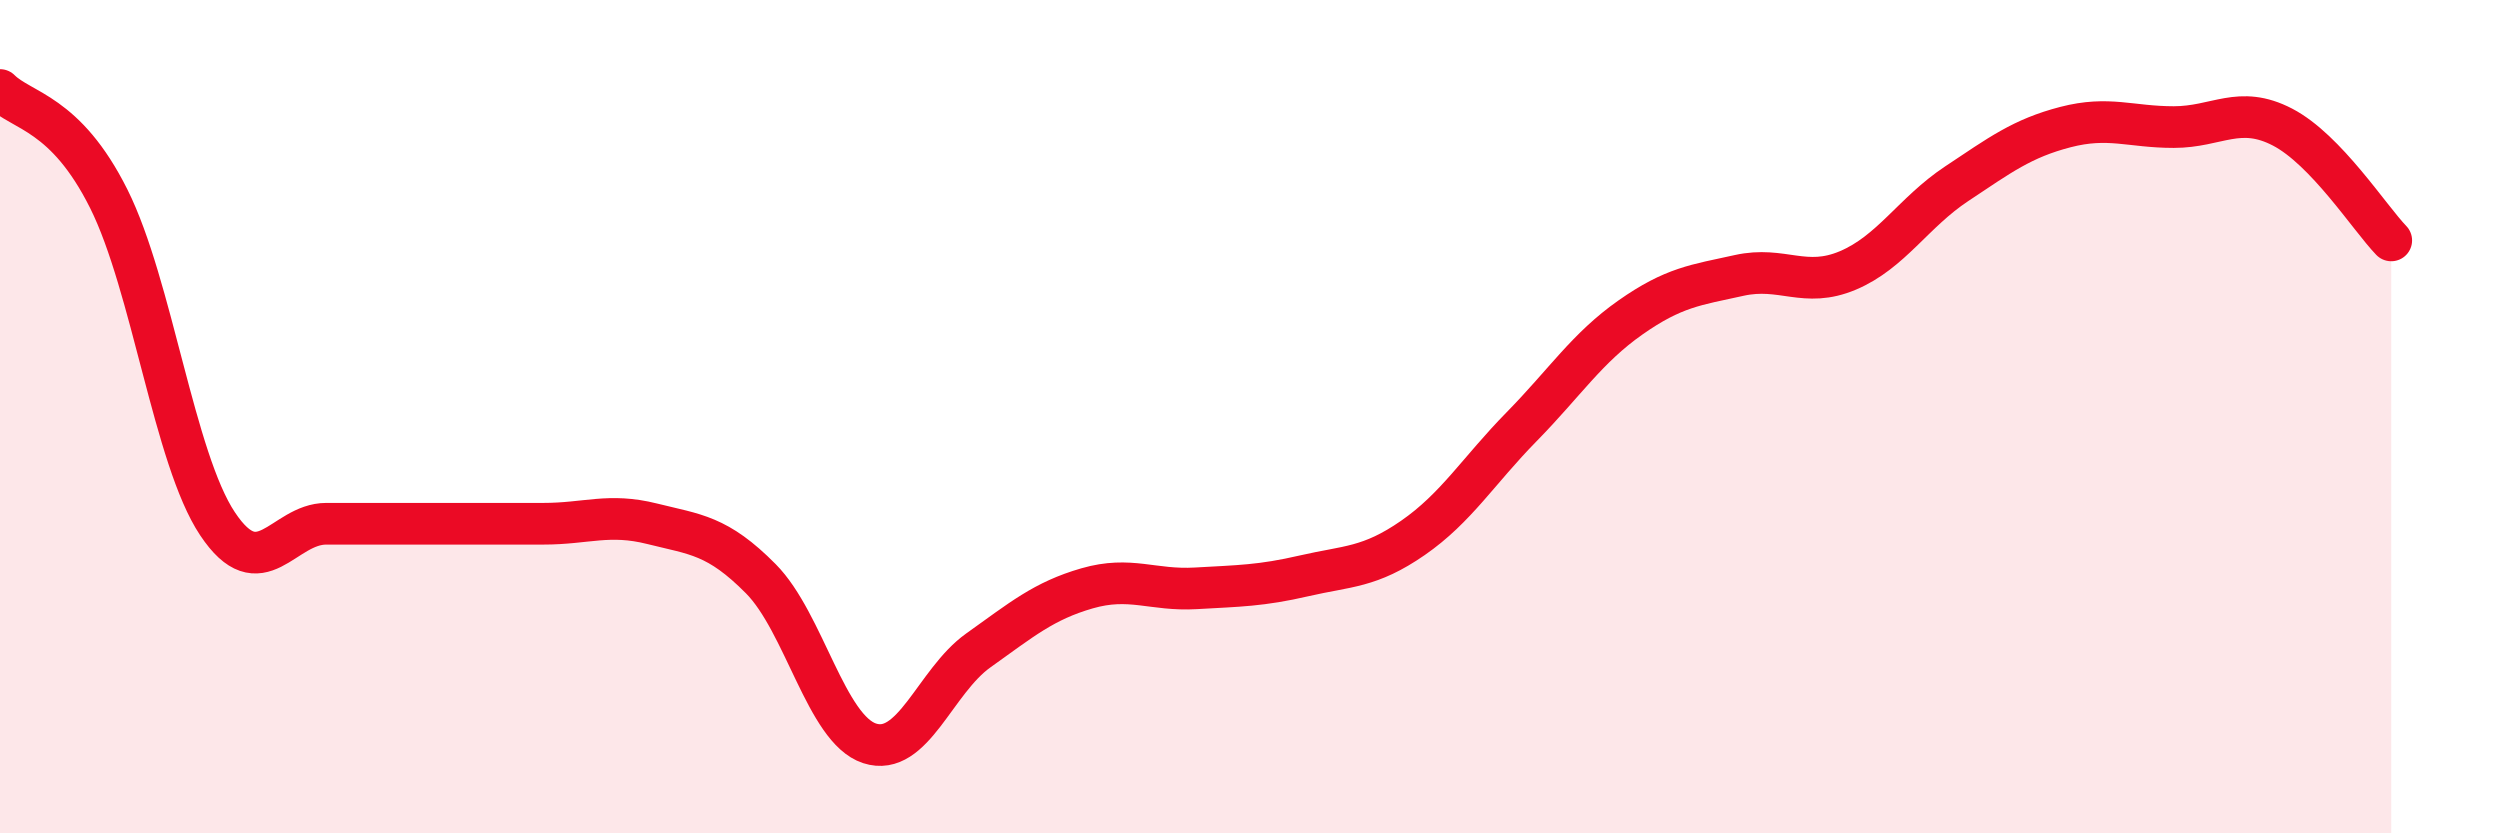
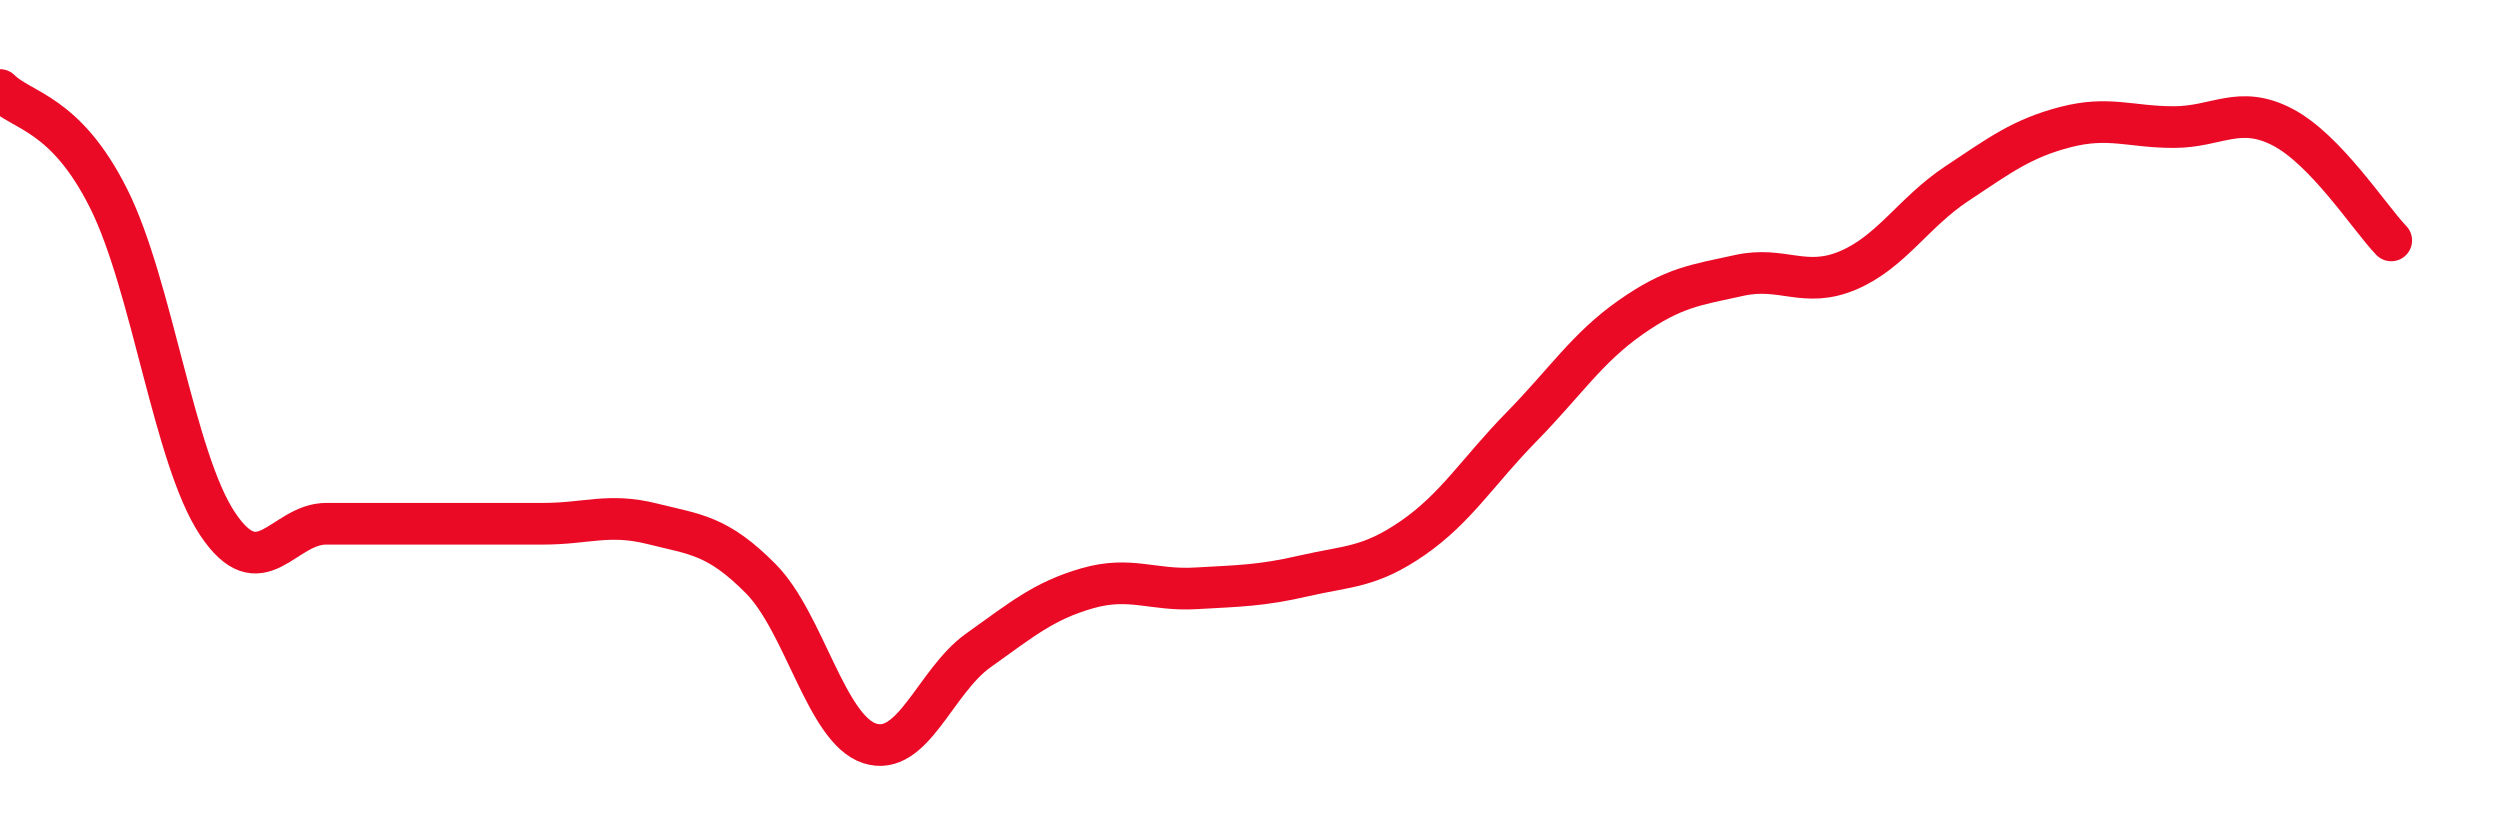
<svg xmlns="http://www.w3.org/2000/svg" width="60" height="20" viewBox="0 0 60 20">
-   <path d="M 0,2.16 C 0.52,2.68 1.57,2.69 2.61,4.77 C 3.65,6.85 4.18,11.01 5.22,12.57 C 6.26,14.13 6.79,12.57 7.83,12.57 C 8.87,12.57 9.39,12.57 10.43,12.57 C 11.47,12.57 12,12.57 13.04,12.57 C 14.08,12.57 14.61,12.31 15.65,12.57 C 16.69,12.83 17.22,12.84 18.26,13.89 C 19.3,14.94 19.83,17.5 20.87,17.84 C 21.91,18.18 22.44,16.35 23.48,15.61 C 24.52,14.87 25.05,14.42 26.09,14.12 C 27.13,13.82 27.66,14.18 28.7,14.12 C 29.74,14.06 30.26,14.06 31.3,13.82 C 32.34,13.58 32.87,13.63 33.91,12.91 C 34.95,12.19 35.48,11.3 36.52,10.24 C 37.56,9.18 38.09,8.35 39.13,7.62 C 40.17,6.89 40.7,6.84 41.74,6.61 C 42.78,6.38 43.31,6.93 44.35,6.49 C 45.39,6.05 45.92,5.1 46.96,4.41 C 48,3.72 48.53,3.32 49.57,3.05 C 50.61,2.78 51.13,3.05 52.17,3.05 C 53.21,3.05 53.74,2.51 54.78,3.05 C 55.82,3.59 56.87,5.23 57.39,5.77L57.39 20L0 20Z" fill="#EB0A25" opacity="0.1" stroke-linecap="round" stroke-linejoin="round" />
-   <path d="M 0,2.16 C 0.52,2.68 1.57,2.69 2.61,4.77 C 3.65,6.85 4.18,11.01 5.22,12.57 C 6.26,14.13 6.79,12.57 7.83,12.57 C 8.87,12.57 9.39,12.57 10.43,12.57 C 11.47,12.57 12,12.57 13.04,12.57 C 14.08,12.57 14.61,12.31 15.65,12.57 C 16.69,12.83 17.22,12.84 18.26,13.89 C 19.3,14.94 19.83,17.5 20.87,17.84 C 21.91,18.18 22.44,16.35 23.48,15.61 C 24.52,14.87 25.05,14.42 26.09,14.12 C 27.13,13.82 27.66,14.18 28.7,14.12 C 29.74,14.06 30.26,14.06 31.3,13.82 C 32.34,13.58 32.87,13.63 33.91,12.91 C 34.95,12.19 35.48,11.3 36.52,10.24 C 37.56,9.18 38.09,8.35 39.13,7.62 C 40.17,6.89 40.7,6.84 41.74,6.61 C 42.78,6.38 43.31,6.93 44.35,6.49 C 45.39,6.05 45.92,5.1 46.96,4.41 C 48,3.72 48.53,3.32 49.57,3.05 C 50.61,2.78 51.13,3.05 52.17,3.05 C 53.21,3.05 53.74,2.51 54.78,3.05 C 55.82,3.59 56.87,5.23 57.39,5.77" stroke="#EB0A25" stroke-width="1" fill="none" stroke-linecap="round" stroke-linejoin="round" />
+   <path d="M 0,2.16 C 0.52,2.68 1.57,2.69 2.61,4.77 C 3.65,6.85 4.18,11.01 5.22,12.57 C 6.26,14.13 6.79,12.57 7.83,12.57 C 11.47,12.57 12,12.57 13.04,12.57 C 14.08,12.57 14.61,12.31 15.65,12.57 C 16.69,12.83 17.22,12.84 18.26,13.89 C 19.3,14.94 19.83,17.5 20.87,17.84 C 21.91,18.18 22.44,16.35 23.48,15.61 C 24.52,14.87 25.05,14.42 26.09,14.12 C 27.13,13.82 27.66,14.18 28.7,14.12 C 29.74,14.06 30.26,14.06 31.3,13.82 C 32.34,13.58 32.87,13.63 33.91,12.91 C 34.95,12.19 35.48,11.3 36.52,10.24 C 37.56,9.18 38.09,8.35 39.13,7.62 C 40.17,6.89 40.7,6.84 41.74,6.61 C 42.78,6.38 43.31,6.93 44.35,6.49 C 45.39,6.05 45.92,5.1 46.96,4.41 C 48,3.72 48.53,3.32 49.57,3.05 C 50.61,2.78 51.13,3.05 52.17,3.05 C 53.21,3.05 53.74,2.51 54.78,3.05 C 55.82,3.59 56.87,5.23 57.39,5.77" stroke="#EB0A25" stroke-width="1" fill="none" stroke-linecap="round" stroke-linejoin="round" />
</svg>